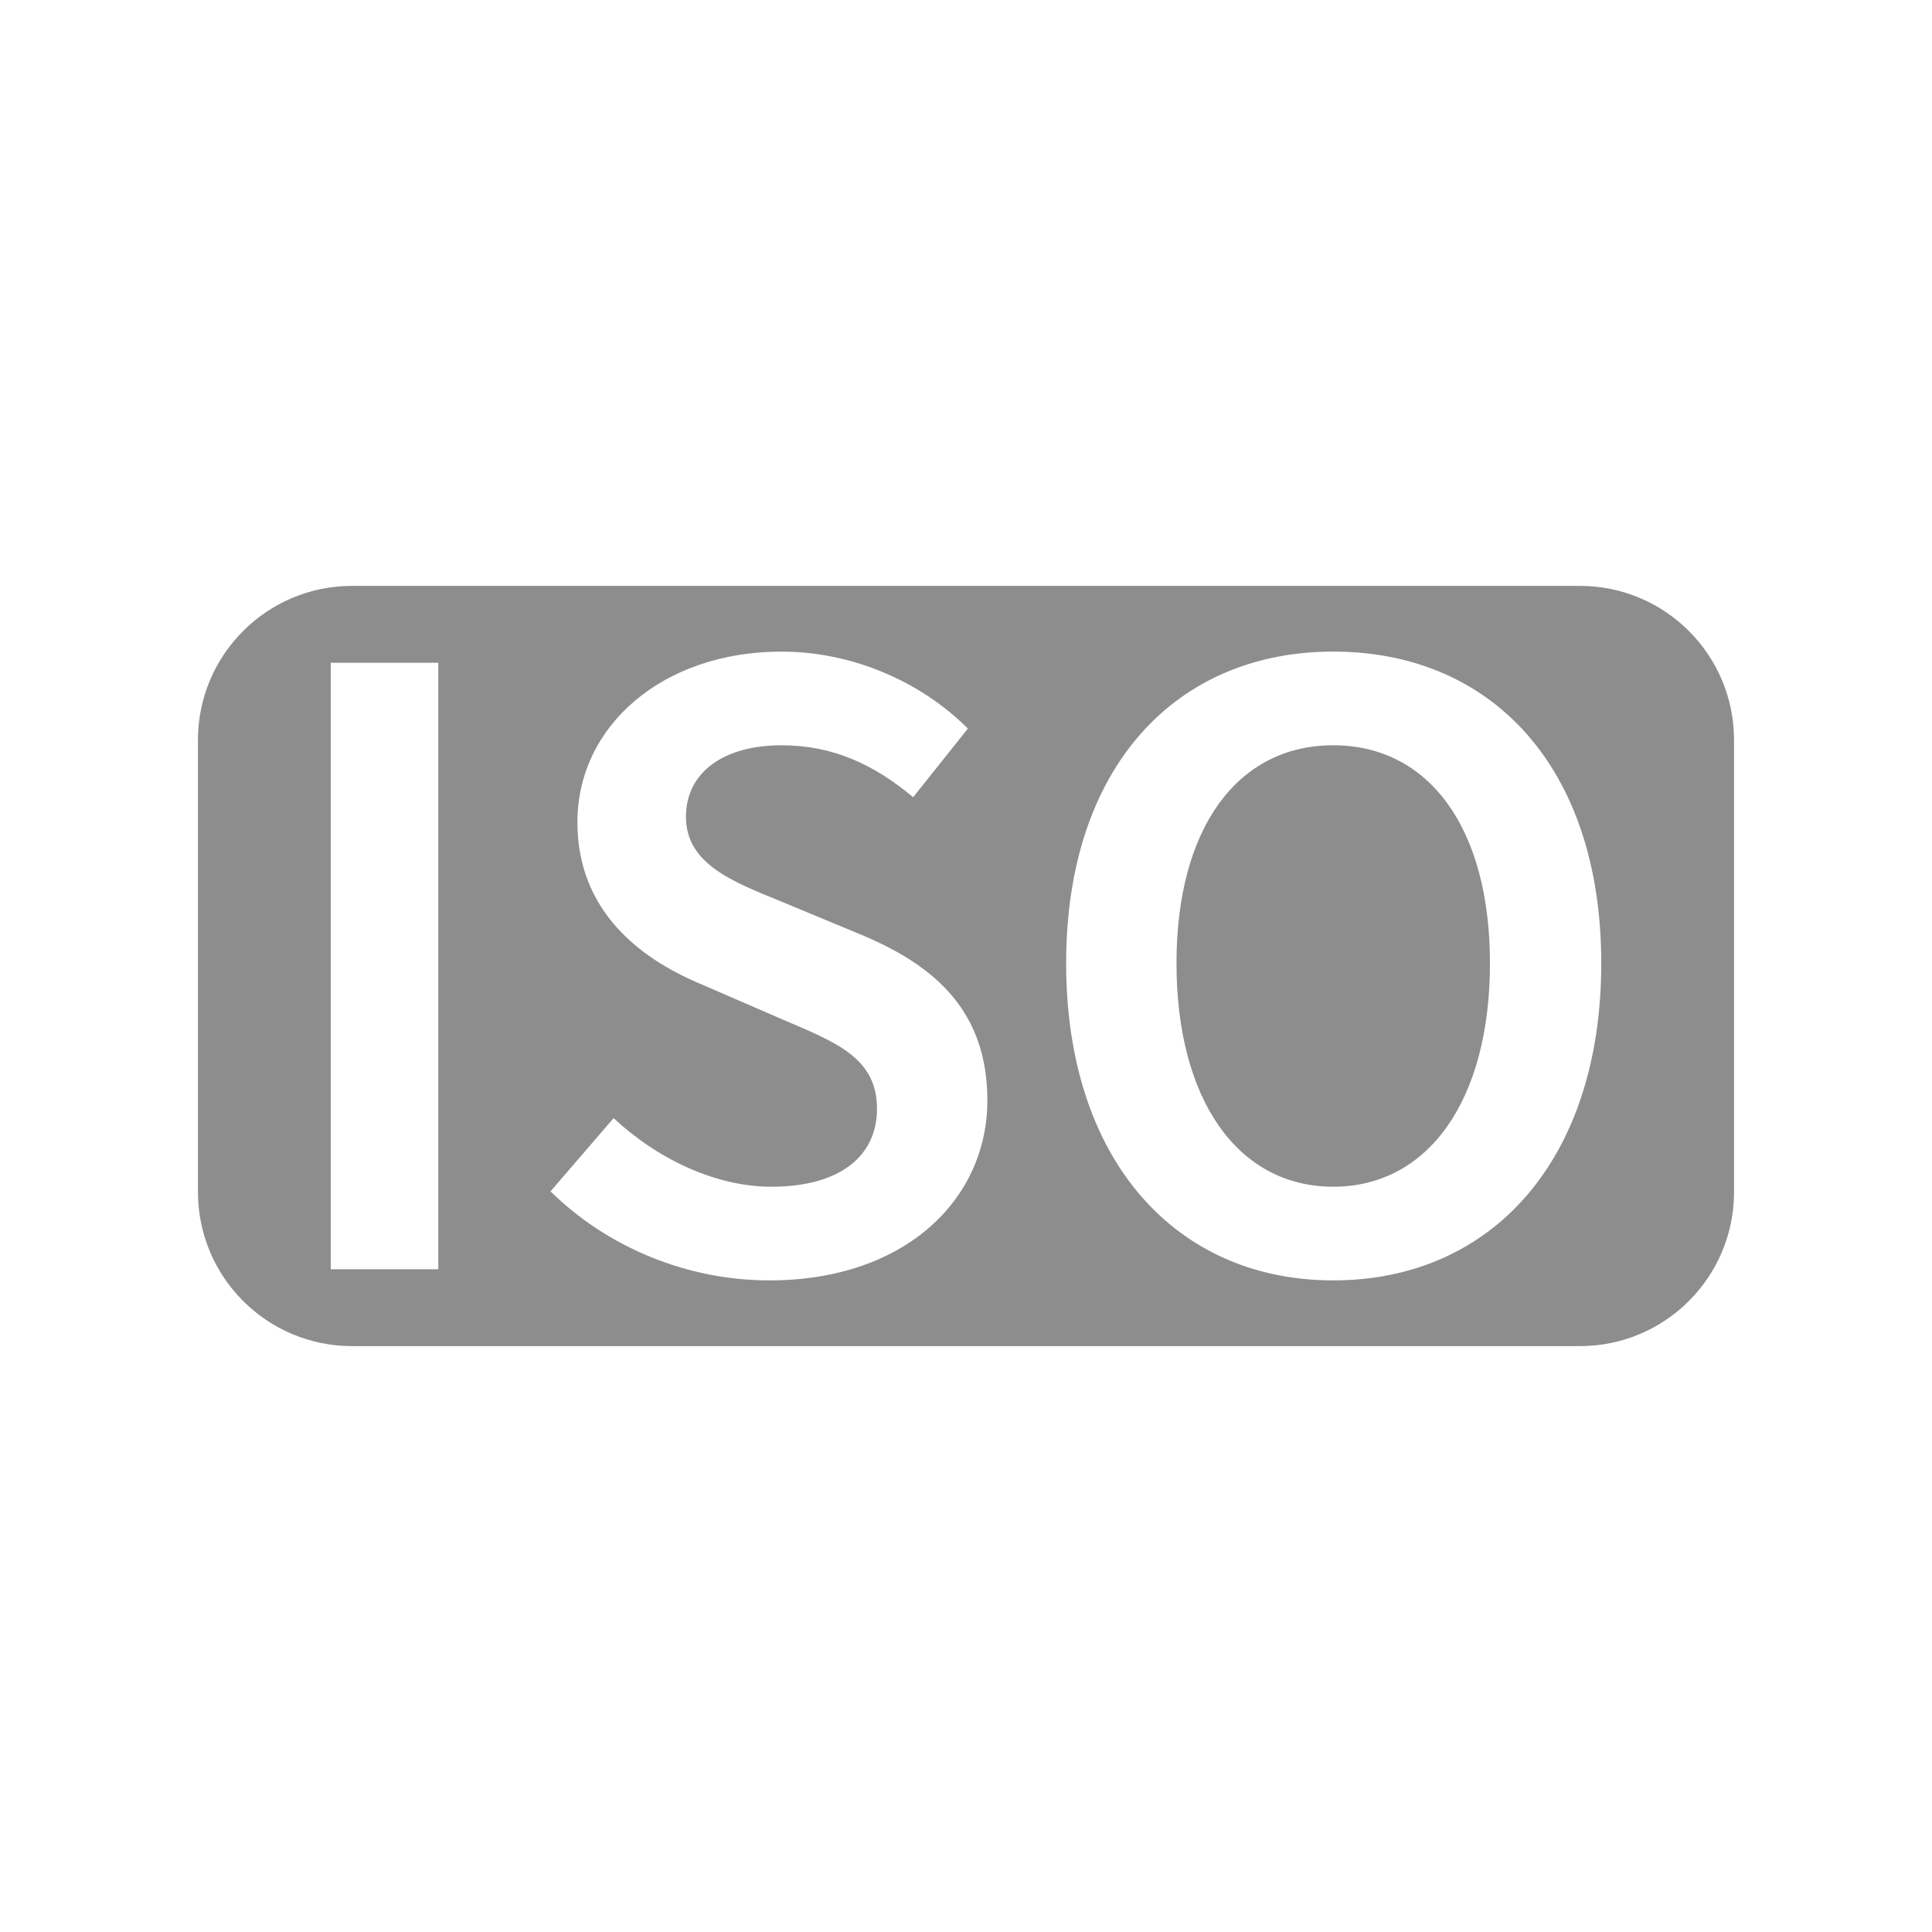
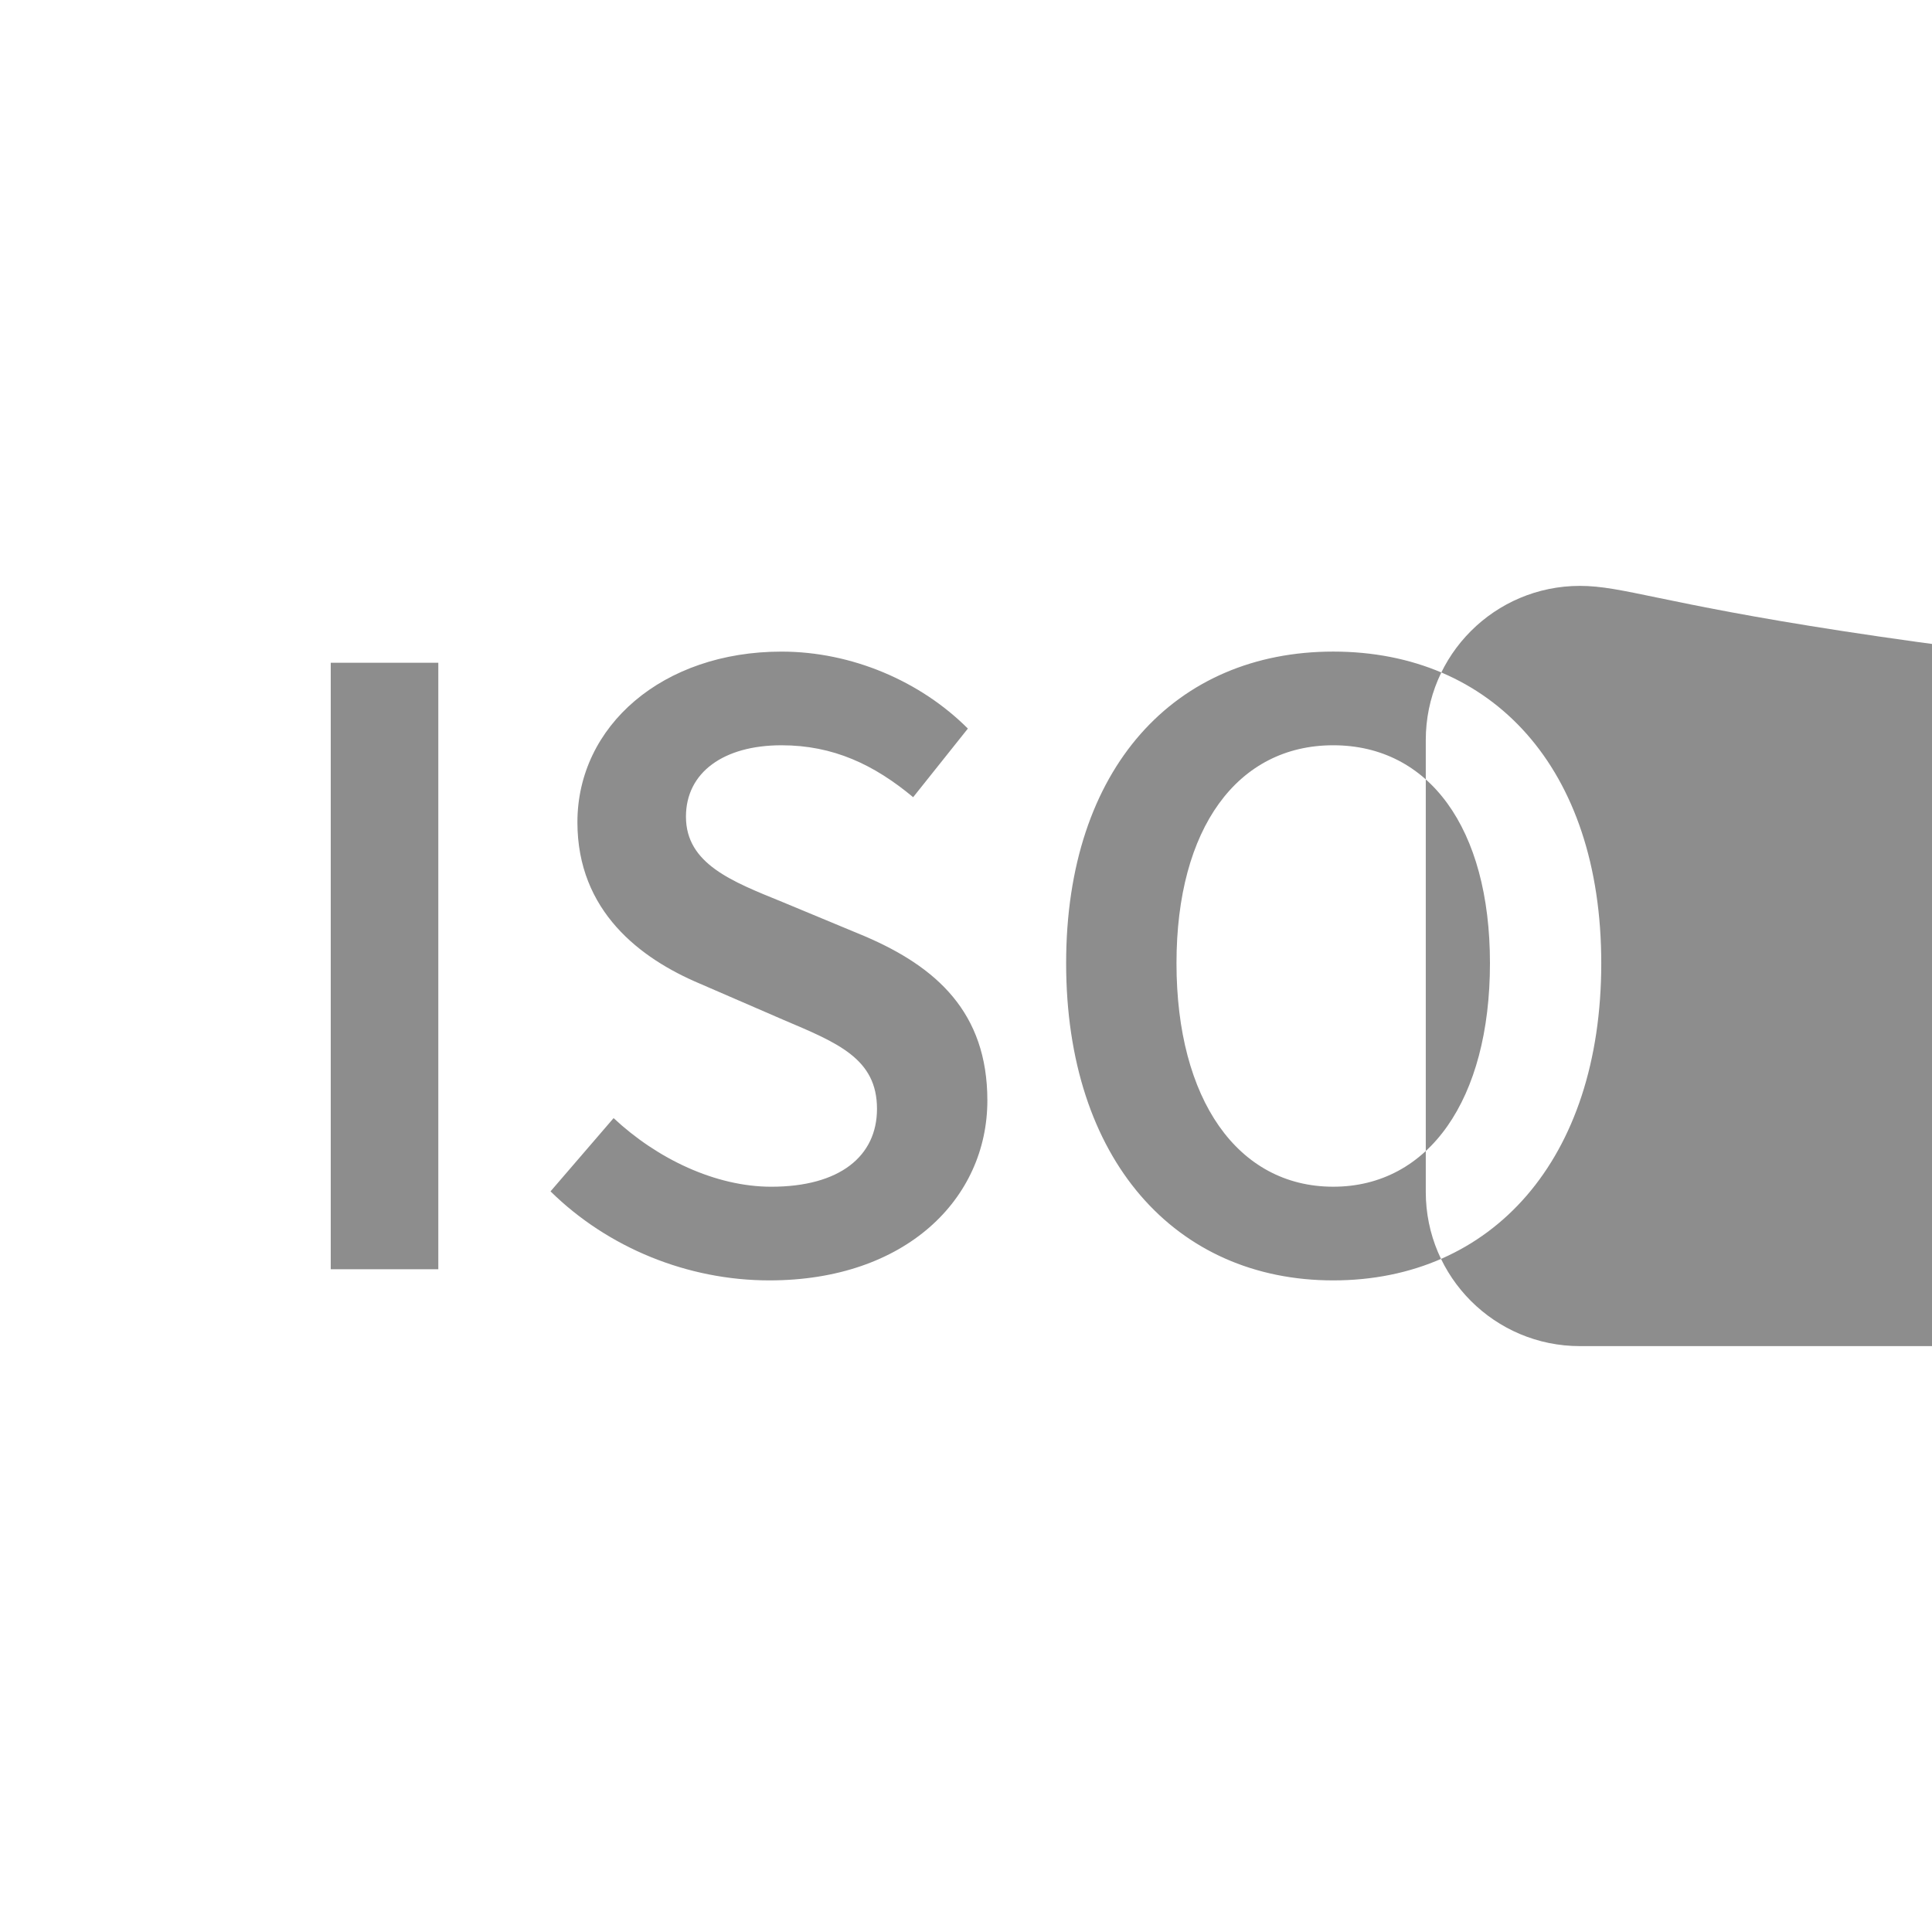
<svg xmlns="http://www.w3.org/2000/svg" fill="#8D8D8D" version="1.1" x="0px" y="0px" viewBox="0 0 100 100" enable-background="new 0 0 100 100" xml:space="preserve">
-   <path d="M69.008,38.575c-4.944,0-8.113,4.272-8.113,11.28c0,7.057,3.169,11.569,8.113,11.569s8.112-4.513,8.112-11.569  C77.12,42.848,73.952,38.575,69.008,38.575z M81.776,30.325H18.224c-4.406,0-7.978,3.572-7.978,7.978v23.394  c0,4.406,3.572,7.978,7.978,7.978h63.552c4.406,0,7.978-3.572,7.978-7.978V38.303C89.754,33.897,86.182,30.325,81.776,30.325z   M22.687,65.697h-5.568V34.303h5.568V65.697z M39.824,66.273c-4.225,0-8.353-1.681-11.329-4.608l3.265-3.792  c2.256,2.111,5.28,3.552,8.16,3.552c3.553,0,5.473-1.584,5.473-4.032c0-2.592-2.017-3.408-4.849-4.608l-4.32-1.872  c-3.072-1.296-6.337-3.744-6.337-8.353c0-4.993,4.417-8.833,10.562-8.833c3.648,0,7.2,1.536,9.648,3.984l-2.832,3.552  c-2.017-1.68-4.128-2.688-6.816-2.688c-2.977,0-4.944,1.392-4.944,3.696c0,2.448,2.4,3.36,4.992,4.416l4.272,1.776  c3.696,1.584,6.337,3.937,6.337,8.497C51.105,62.049,46.881,66.273,39.824,66.273z M69.008,66.273  c-8.161,0-13.825-6.24-13.825-16.418c0-10.129,5.664-16.129,13.825-16.129c8.208,0,13.873,6,13.873,16.129  C82.881,60.033,77.216,66.273,69.008,66.273z" />
+   <path d="M69.008,38.575c-4.944,0-8.113,4.272-8.113,11.28c0,7.057,3.169,11.569,8.113,11.569s8.112-4.513,8.112-11.569  C77.12,42.848,73.952,38.575,69.008,38.575z M81.776,30.325c-4.406,0-7.978,3.572-7.978,7.978v23.394  c0,4.406,3.572,7.978,7.978,7.978h63.552c4.406,0,7.978-3.572,7.978-7.978V38.303C89.754,33.897,86.182,30.325,81.776,30.325z   M22.687,65.697h-5.568V34.303h5.568V65.697z M39.824,66.273c-4.225,0-8.353-1.681-11.329-4.608l3.265-3.792  c2.256,2.111,5.28,3.552,8.16,3.552c3.553,0,5.473-1.584,5.473-4.032c0-2.592-2.017-3.408-4.849-4.608l-4.32-1.872  c-3.072-1.296-6.337-3.744-6.337-8.353c0-4.993,4.417-8.833,10.562-8.833c3.648,0,7.2,1.536,9.648,3.984l-2.832,3.552  c-2.017-1.68-4.128-2.688-6.816-2.688c-2.977,0-4.944,1.392-4.944,3.696c0,2.448,2.4,3.36,4.992,4.416l4.272,1.776  c3.696,1.584,6.337,3.937,6.337,8.497C51.105,62.049,46.881,66.273,39.824,66.273z M69.008,66.273  c-8.161,0-13.825-6.24-13.825-16.418c0-10.129,5.664-16.129,13.825-16.129c8.208,0,13.873,6,13.873,16.129  C82.881,60.033,77.216,66.273,69.008,66.273z" />
</svg>